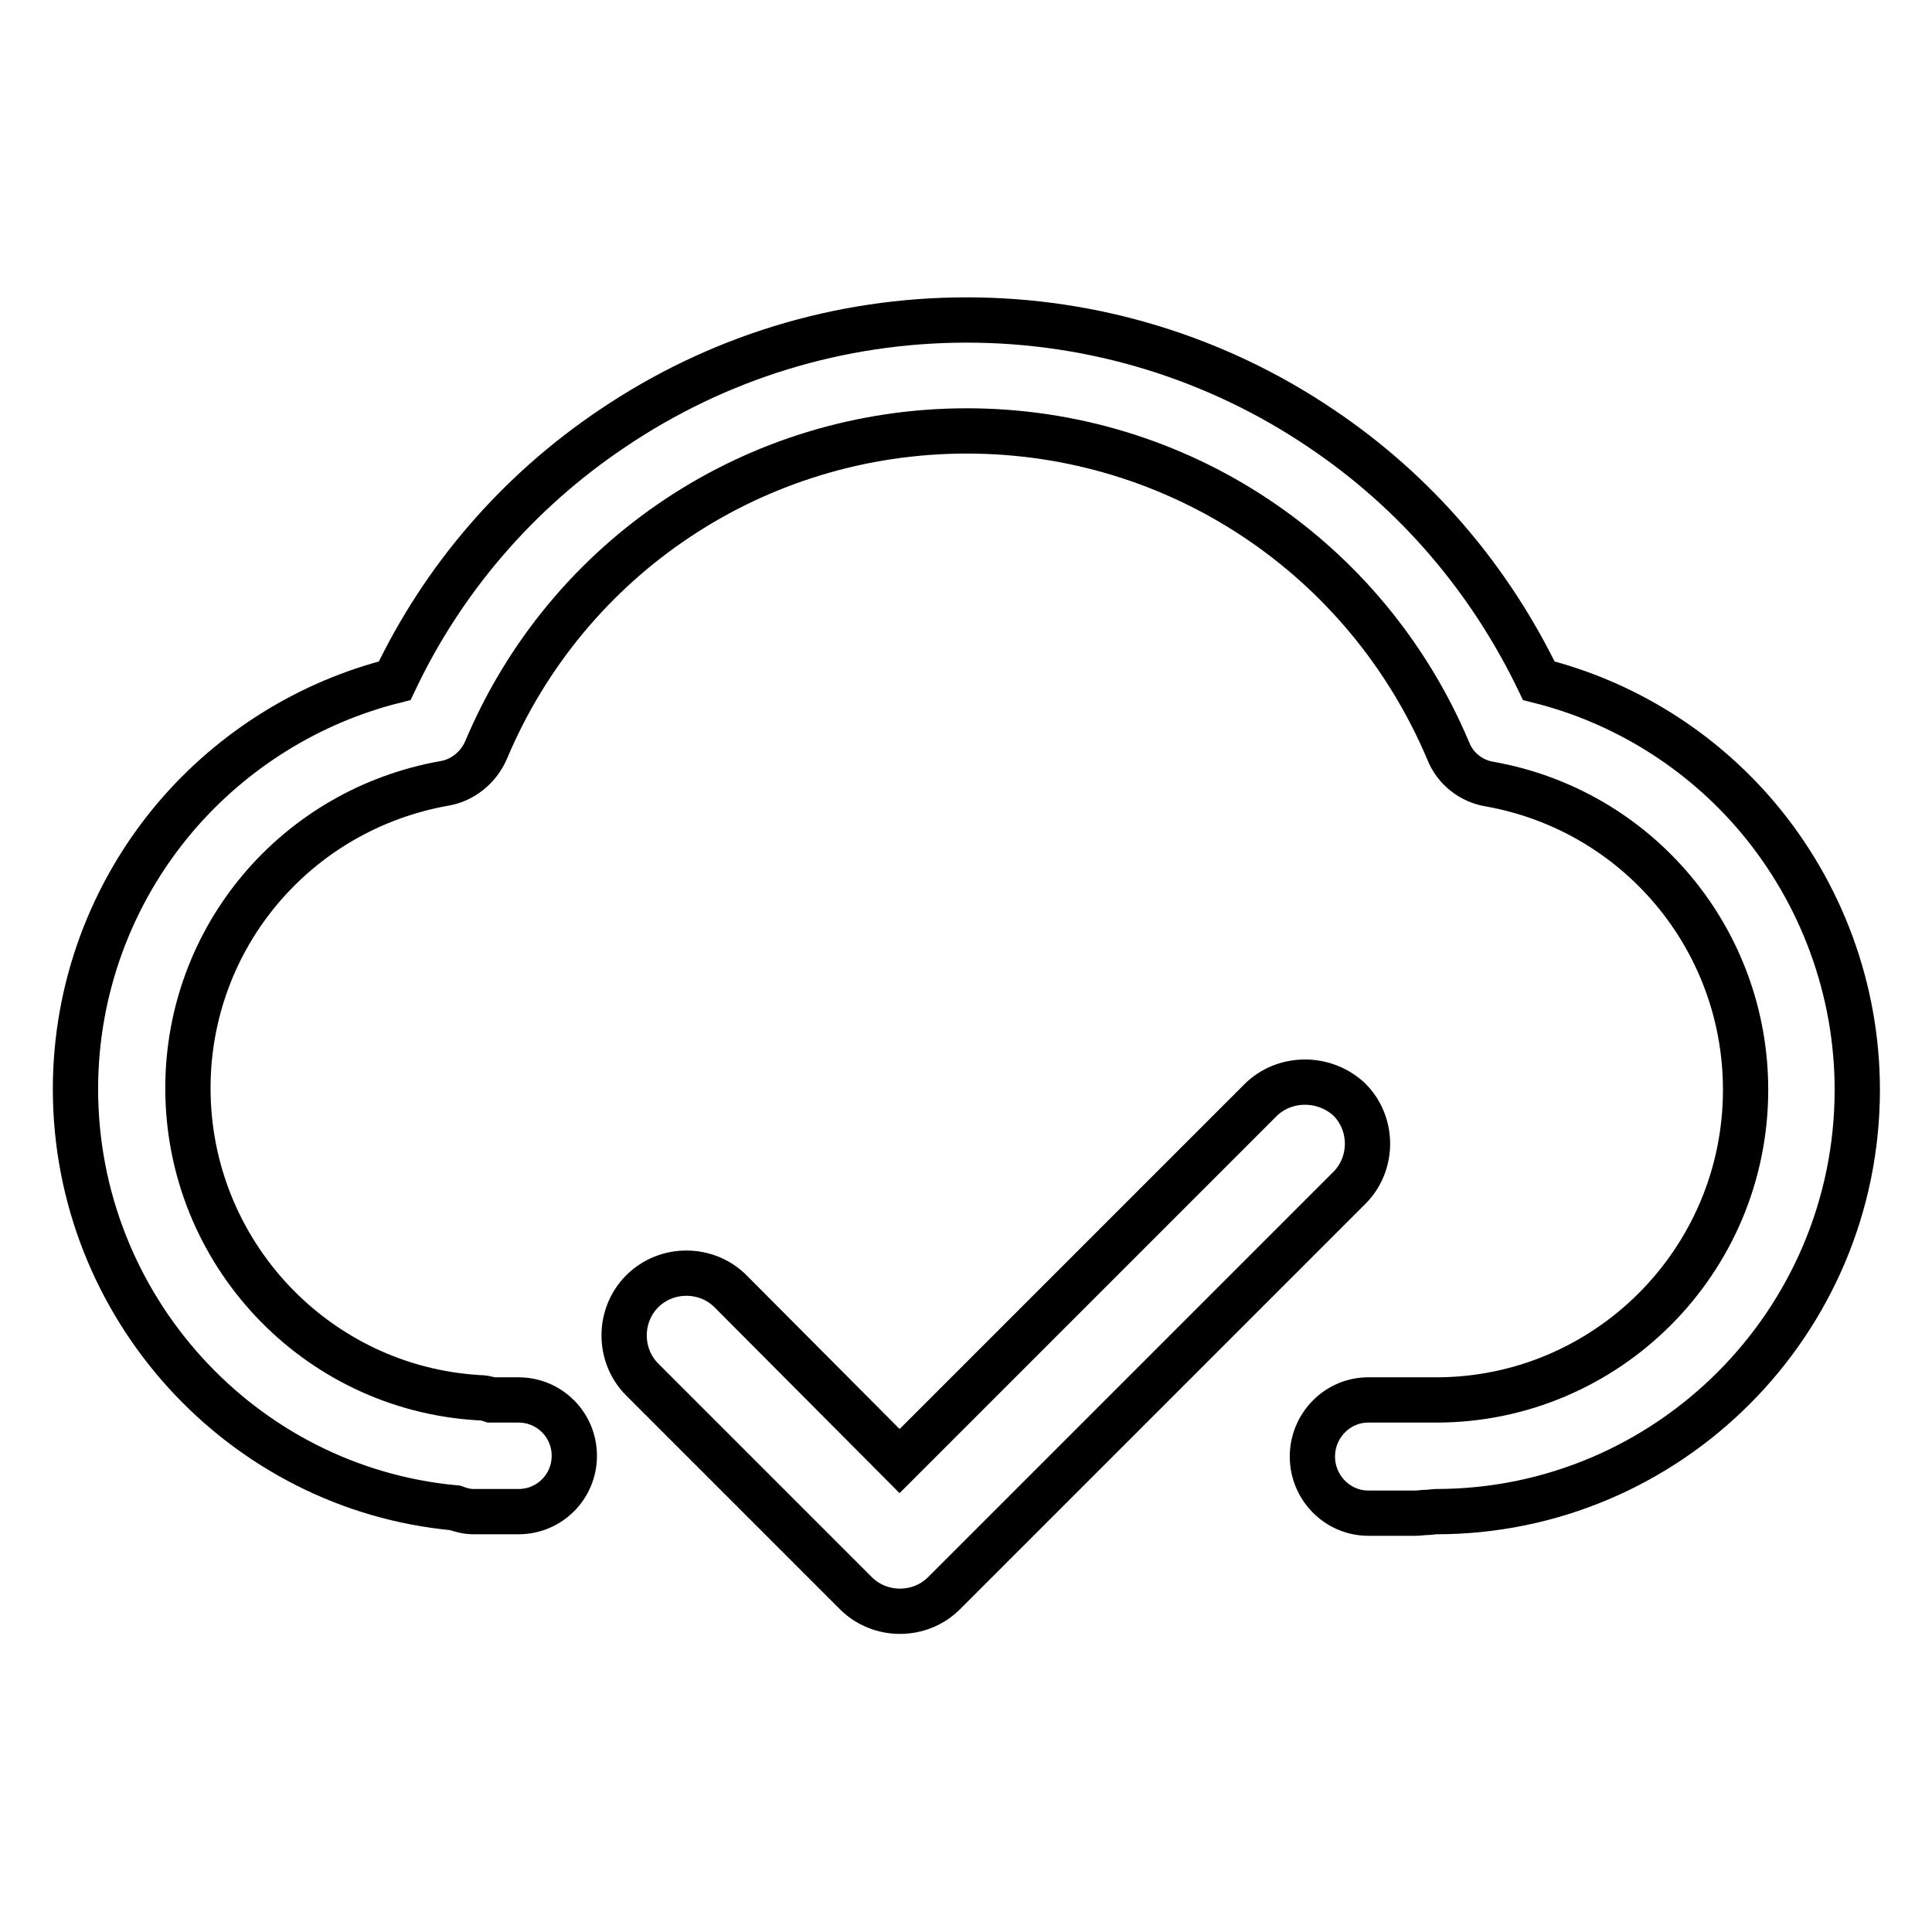
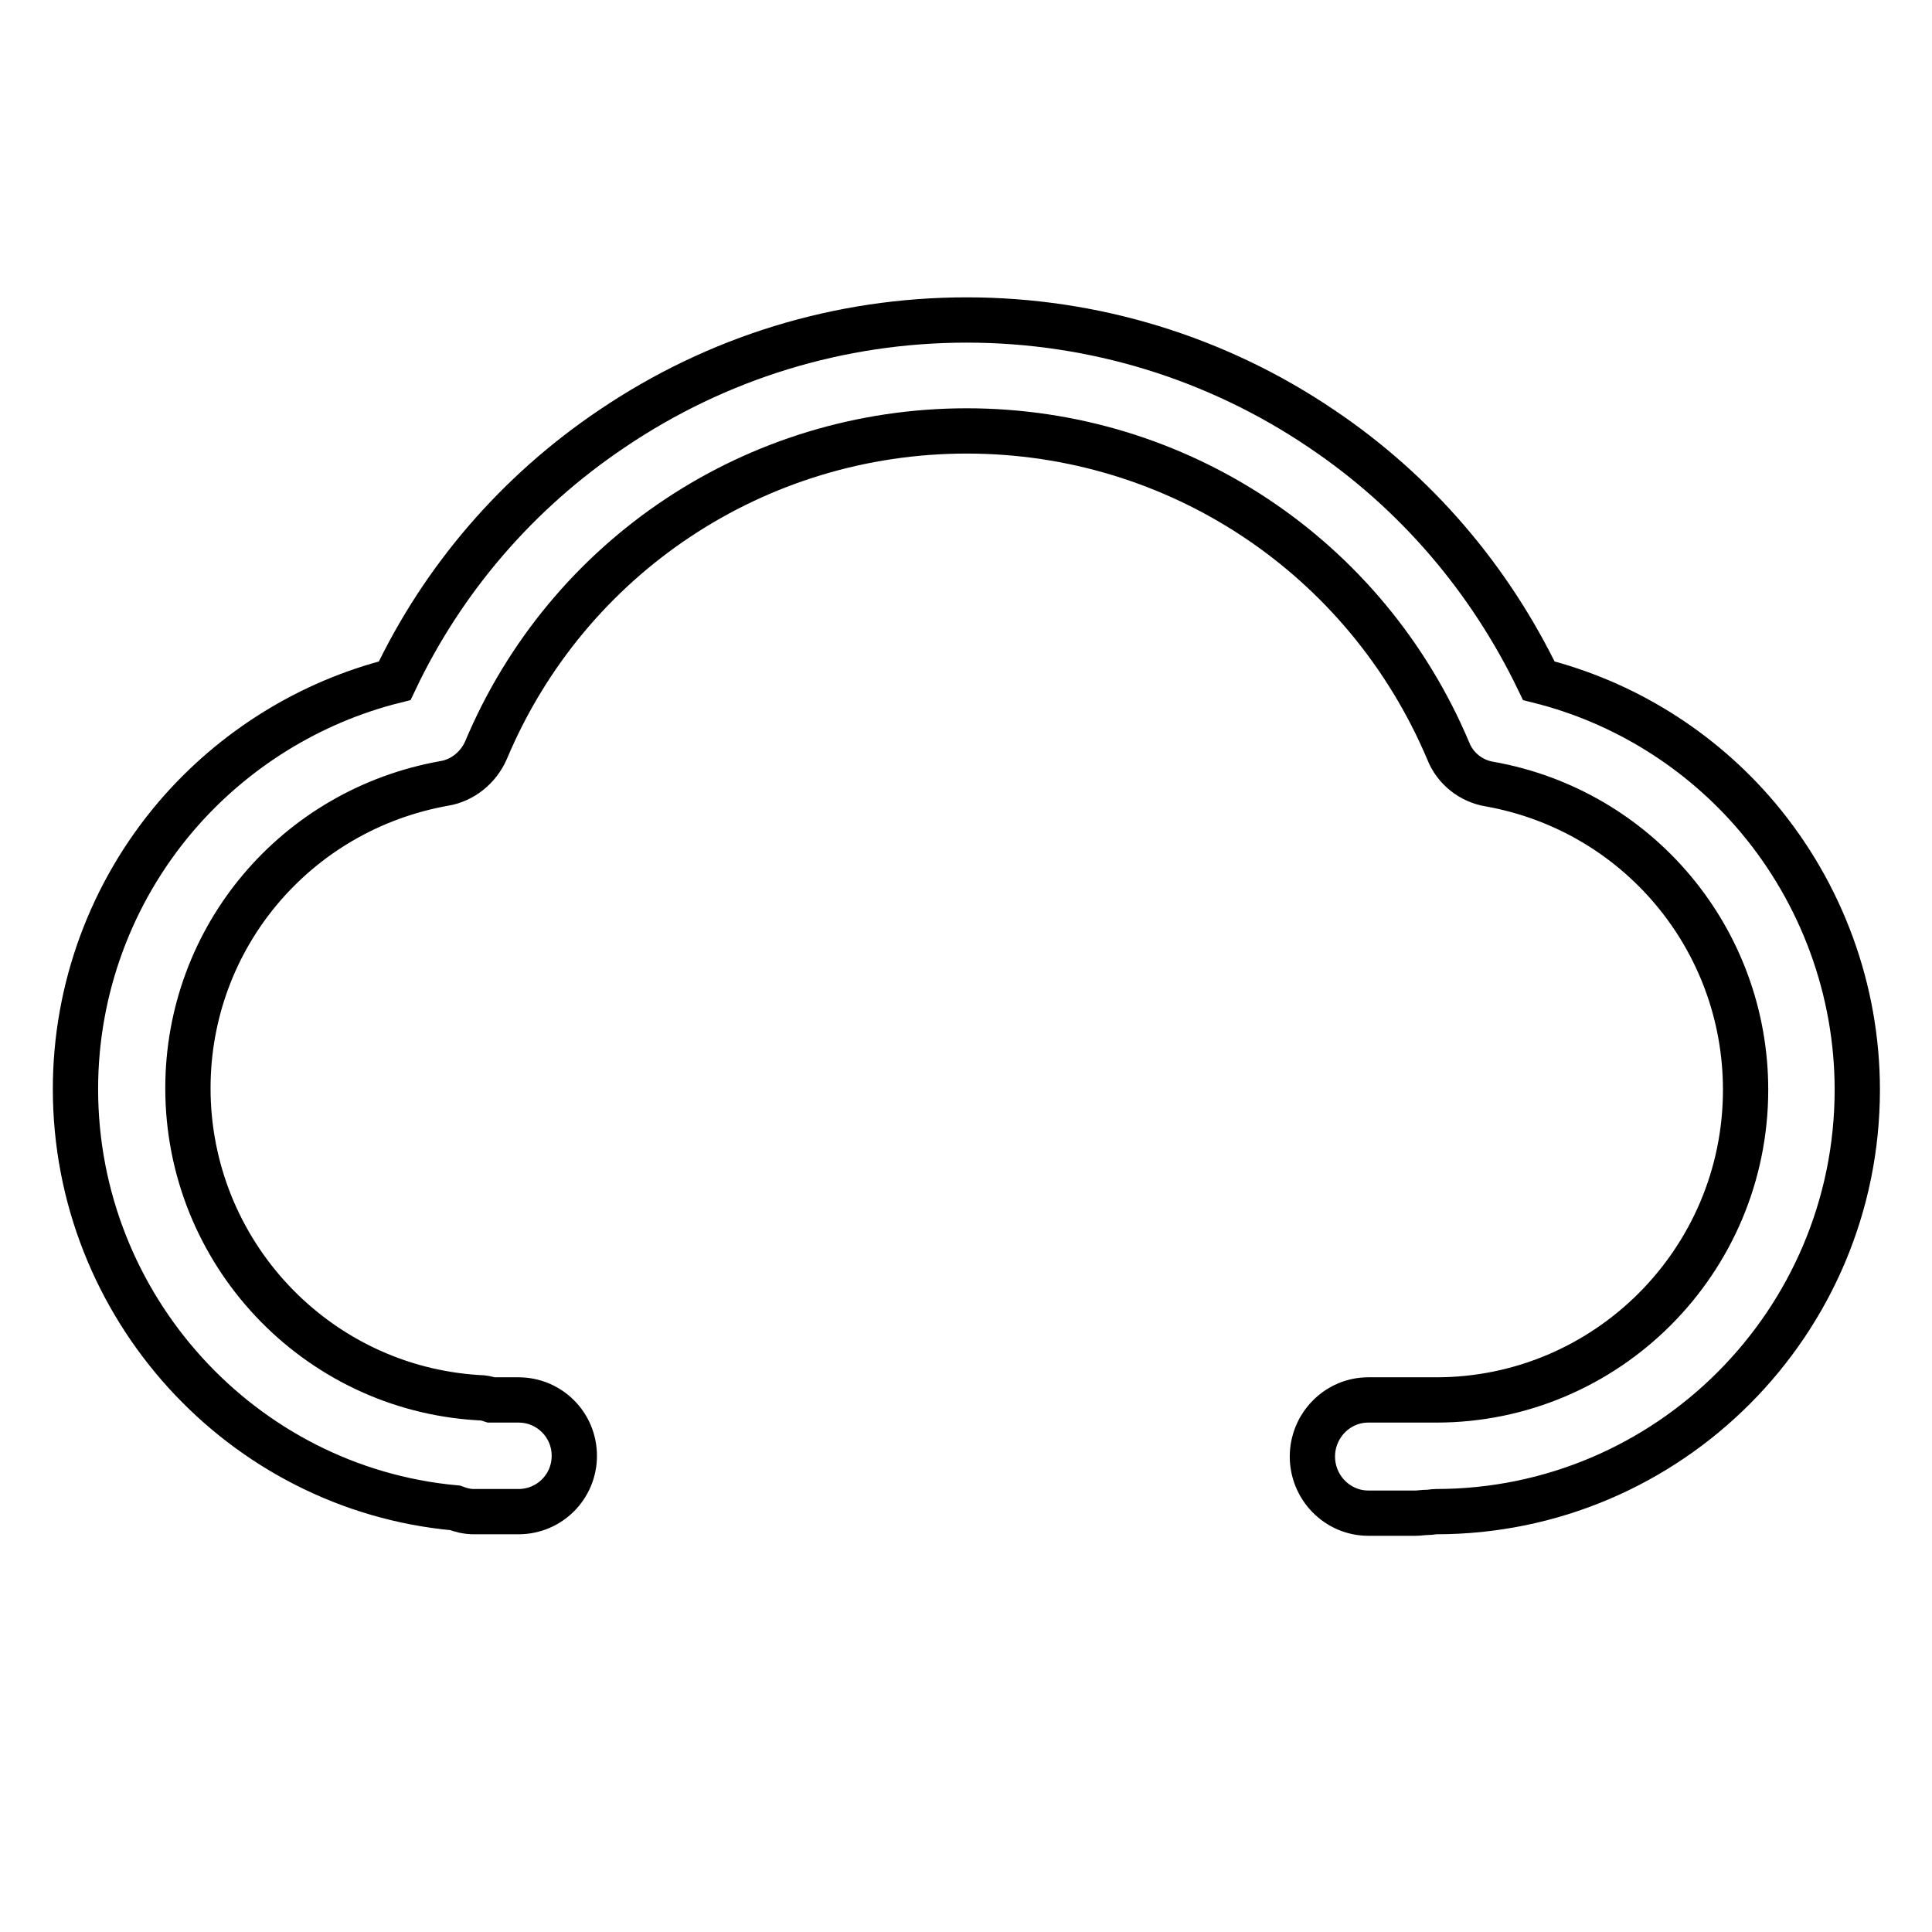
<svg xmlns="http://www.w3.org/2000/svg" version="1.1" x="0px" y="0px" viewBox="0 0 256 256" enable-background="new 0 0 256 256" xml:space="preserve">
  <g>
    <path stroke-width="6" fill-opacity="0" stroke="#000000" d="M65.9,200.3c-0.6,0-1.2,0-1.7,0c-0.4,0-0.7,0-1,0h-0.4c-0.9,0-1.7-0.2-2.5-0.5C32,197.2,10,173.1,10,144.3 c0-13.2,4.7-26,13.3-36.1c7.6-8.9,17.8-15.2,29-18c6.4-13.5,16.3-25,28.8-33.4c13.9-9.4,30.1-14.4,47-14.4c16.8,0,33.1,5,47,14.4 c12.5,8.4,22.3,19.9,28.8,33.4c11.2,2.8,21.4,9.1,29,18.1c8.5,10.1,13.2,22.9,13.2,36.1c0,30.8-25,55.9-55.8,55.9 c-0.4,0-0.7,0.1-1.2,0.1c-0.5,0-1,0.1-1.5,0.1h-6.3c-4.1,0-7.4-3.4-7.4-7.5c0-4.1,3.3-7.5,7.4-7.5h6.3c0.3,0,0.7,0,1.1,0 c0.5,0,1,0,1.6,0c22.6,0,41-18.4,41-41.1c0-20-14.3-37-33.9-40.5c-2.5-0.4-4.6-2.1-5.5-4.4C181,73.7,156,57.1,128.1,57.1 c-27.9,0-52.9,16.6-63.7,42.3c-1,2.3-3.1,4-5.5,4.4c-19.7,3.5-34,20.4-34,40.4c0,21.7,16.9,39.7,38.5,41c0.6,0,1.1,0.1,1.7,0.3 c0.3,0,0.7,0,1,0c0.3,0,0.7,0,1,0c0.5,0,1,0,1.6,0c4.1,0,7.4,3.3,7.4,7.4c0,4.1-3.3,7.4-7.4,7.4c-0.3,0-0.6,0-1,0 C67.1,200.3,66.5,200.3,65.9,200.3L65.9,200.3z" />
-     <path stroke-width="6" fill-opacity="0" stroke="#000000" d="M167,145.8l-47.8,47.8l-22.4-22.5c-3.2-3.2-8.5-3.2-11.7,0c-3.2,3.2-3.2,8.5,0,11.7l28.3,28.3 c3.2,3.2,8.5,3.2,11.7,0l53.7-53.7c3.2-3.2,3.2-8.5,0-11.7C175.5,142.6,170.2,142.6,167,145.8L167,145.8z" />
  </g>
</svg>